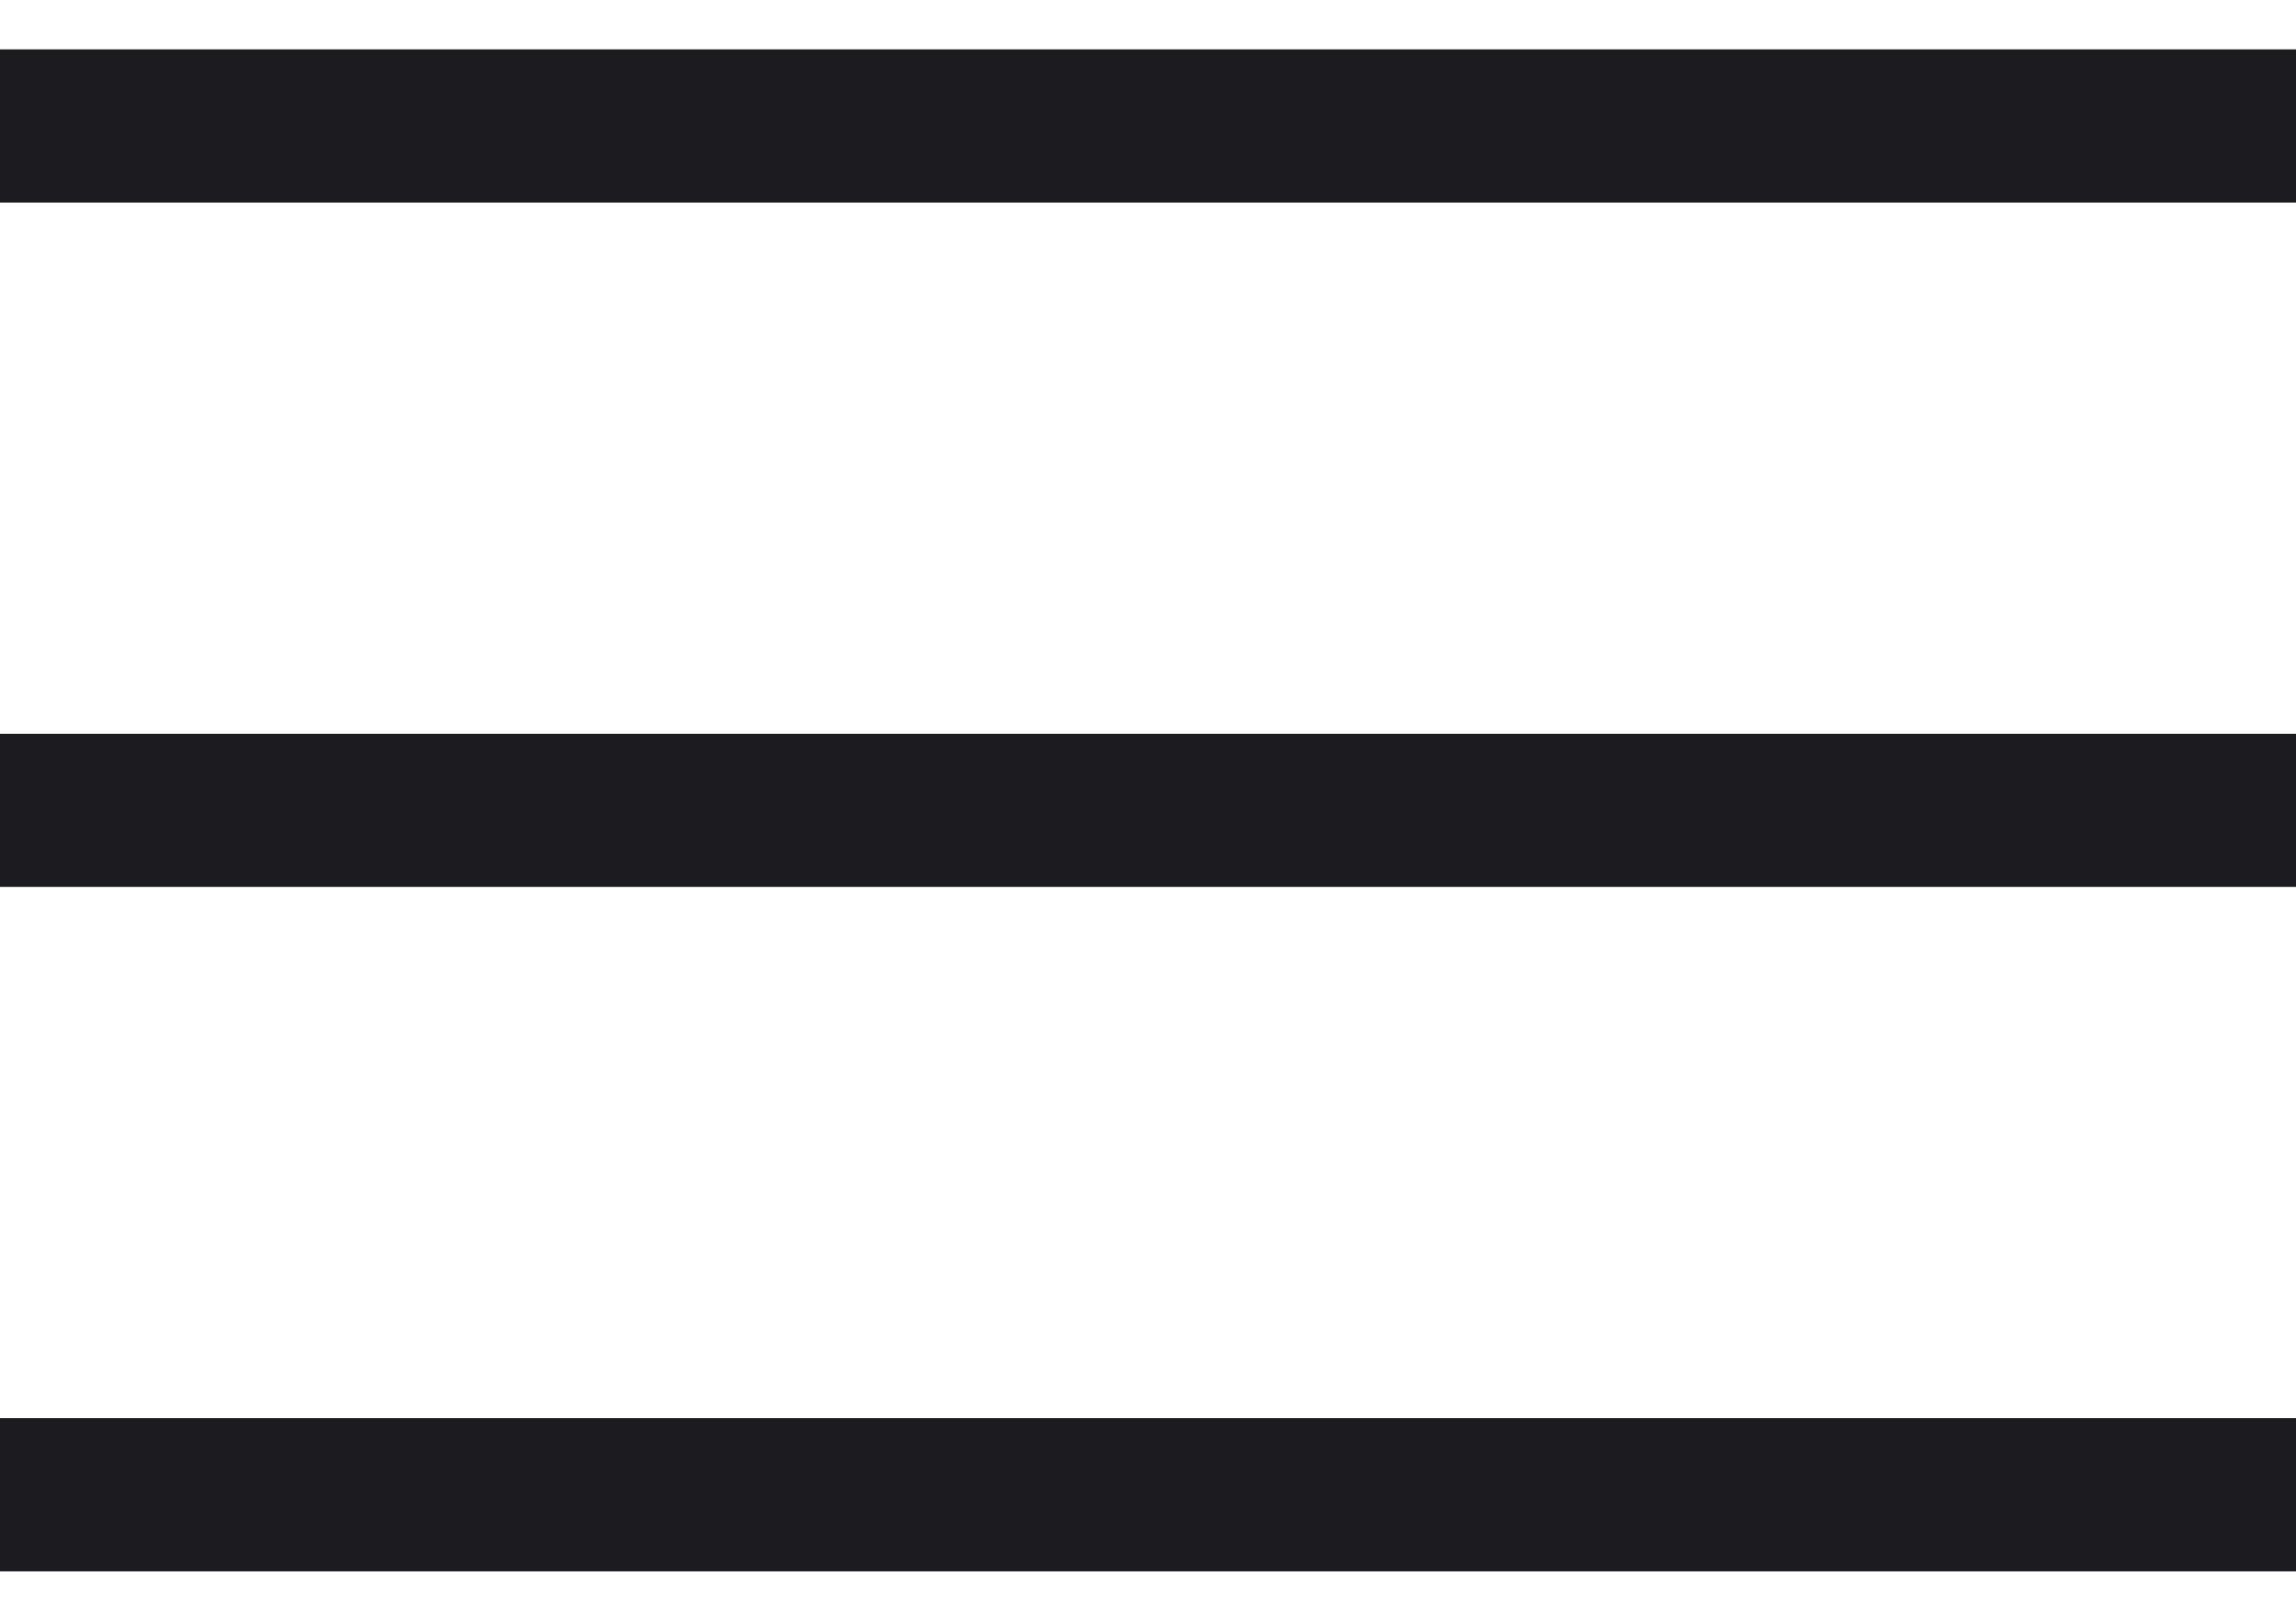
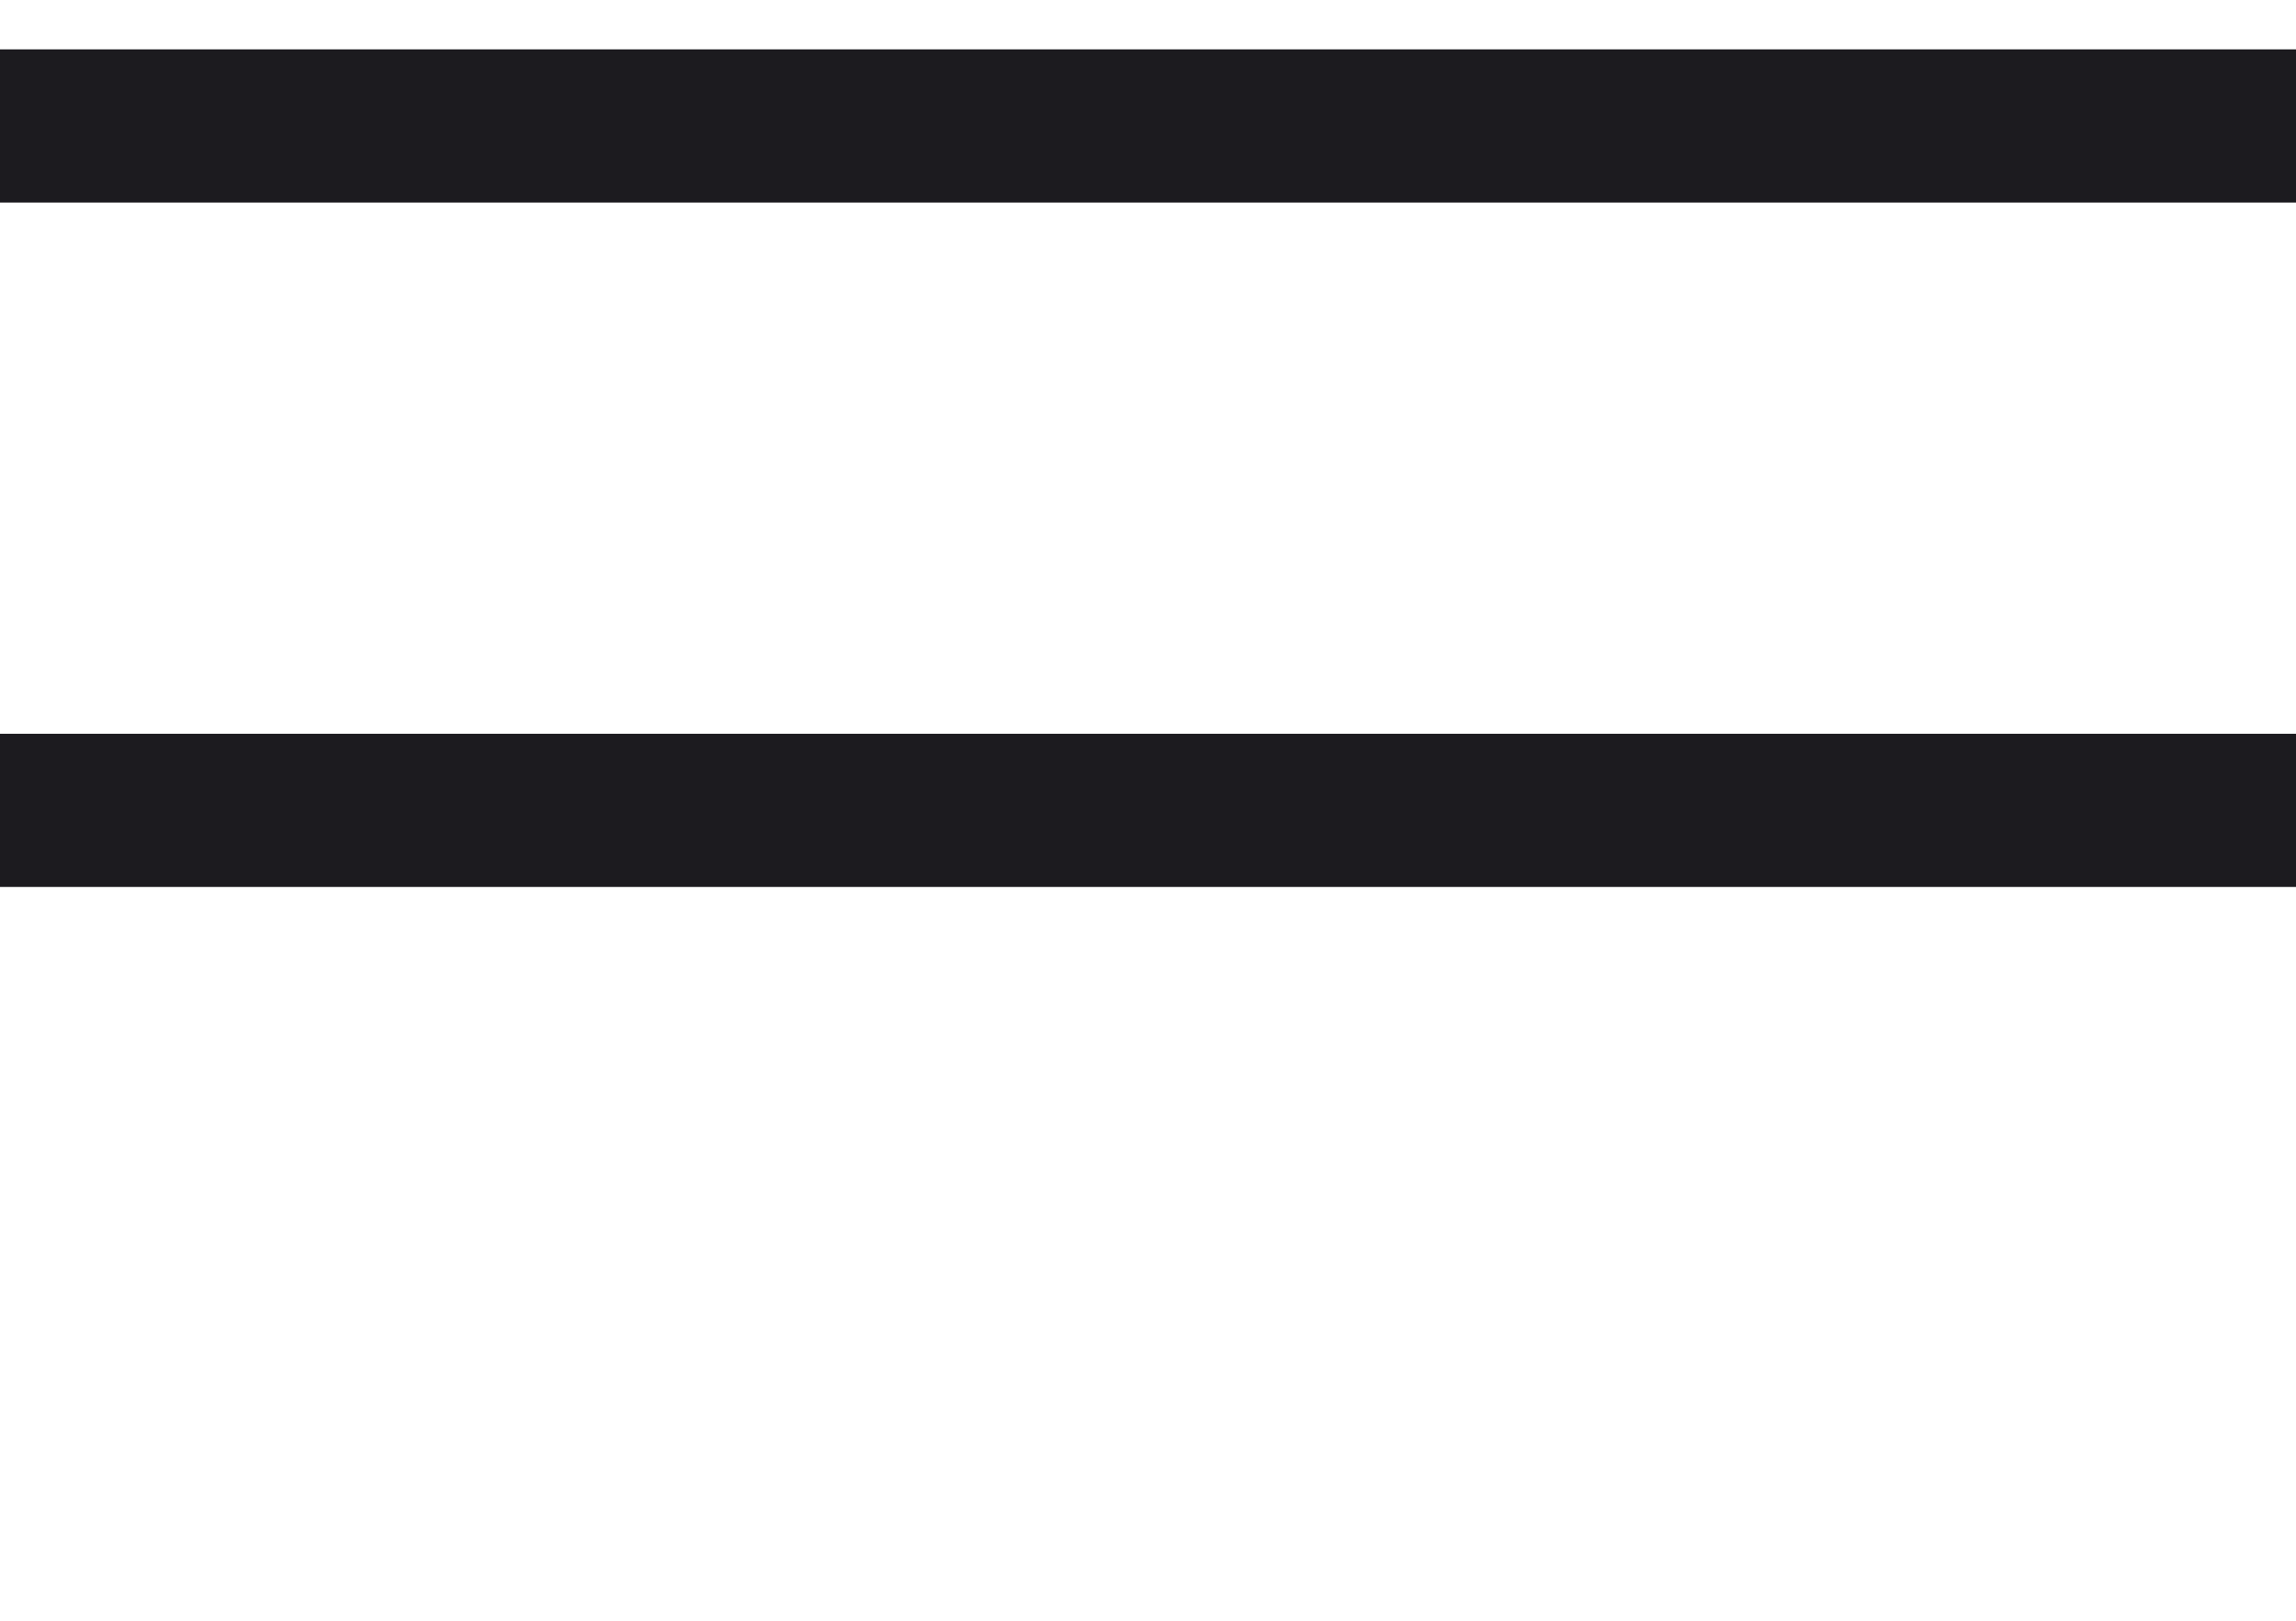
<svg xmlns="http://www.w3.org/2000/svg" width="34" height="24" viewBox="0 0 34 24" fill="none">
-   <path d="M0 23.269V21H34V23.269H0ZM0 13.134V10.866H34V13.134H0ZM0 3V0.731H34V3H0Z" fill="#1C1B1F" />
+   <path d="M0 23.269V21H34H0ZM0 13.134V10.866H34V13.134H0ZM0 3V0.731H34V3H0Z" fill="#1C1B1F" />
</svg>